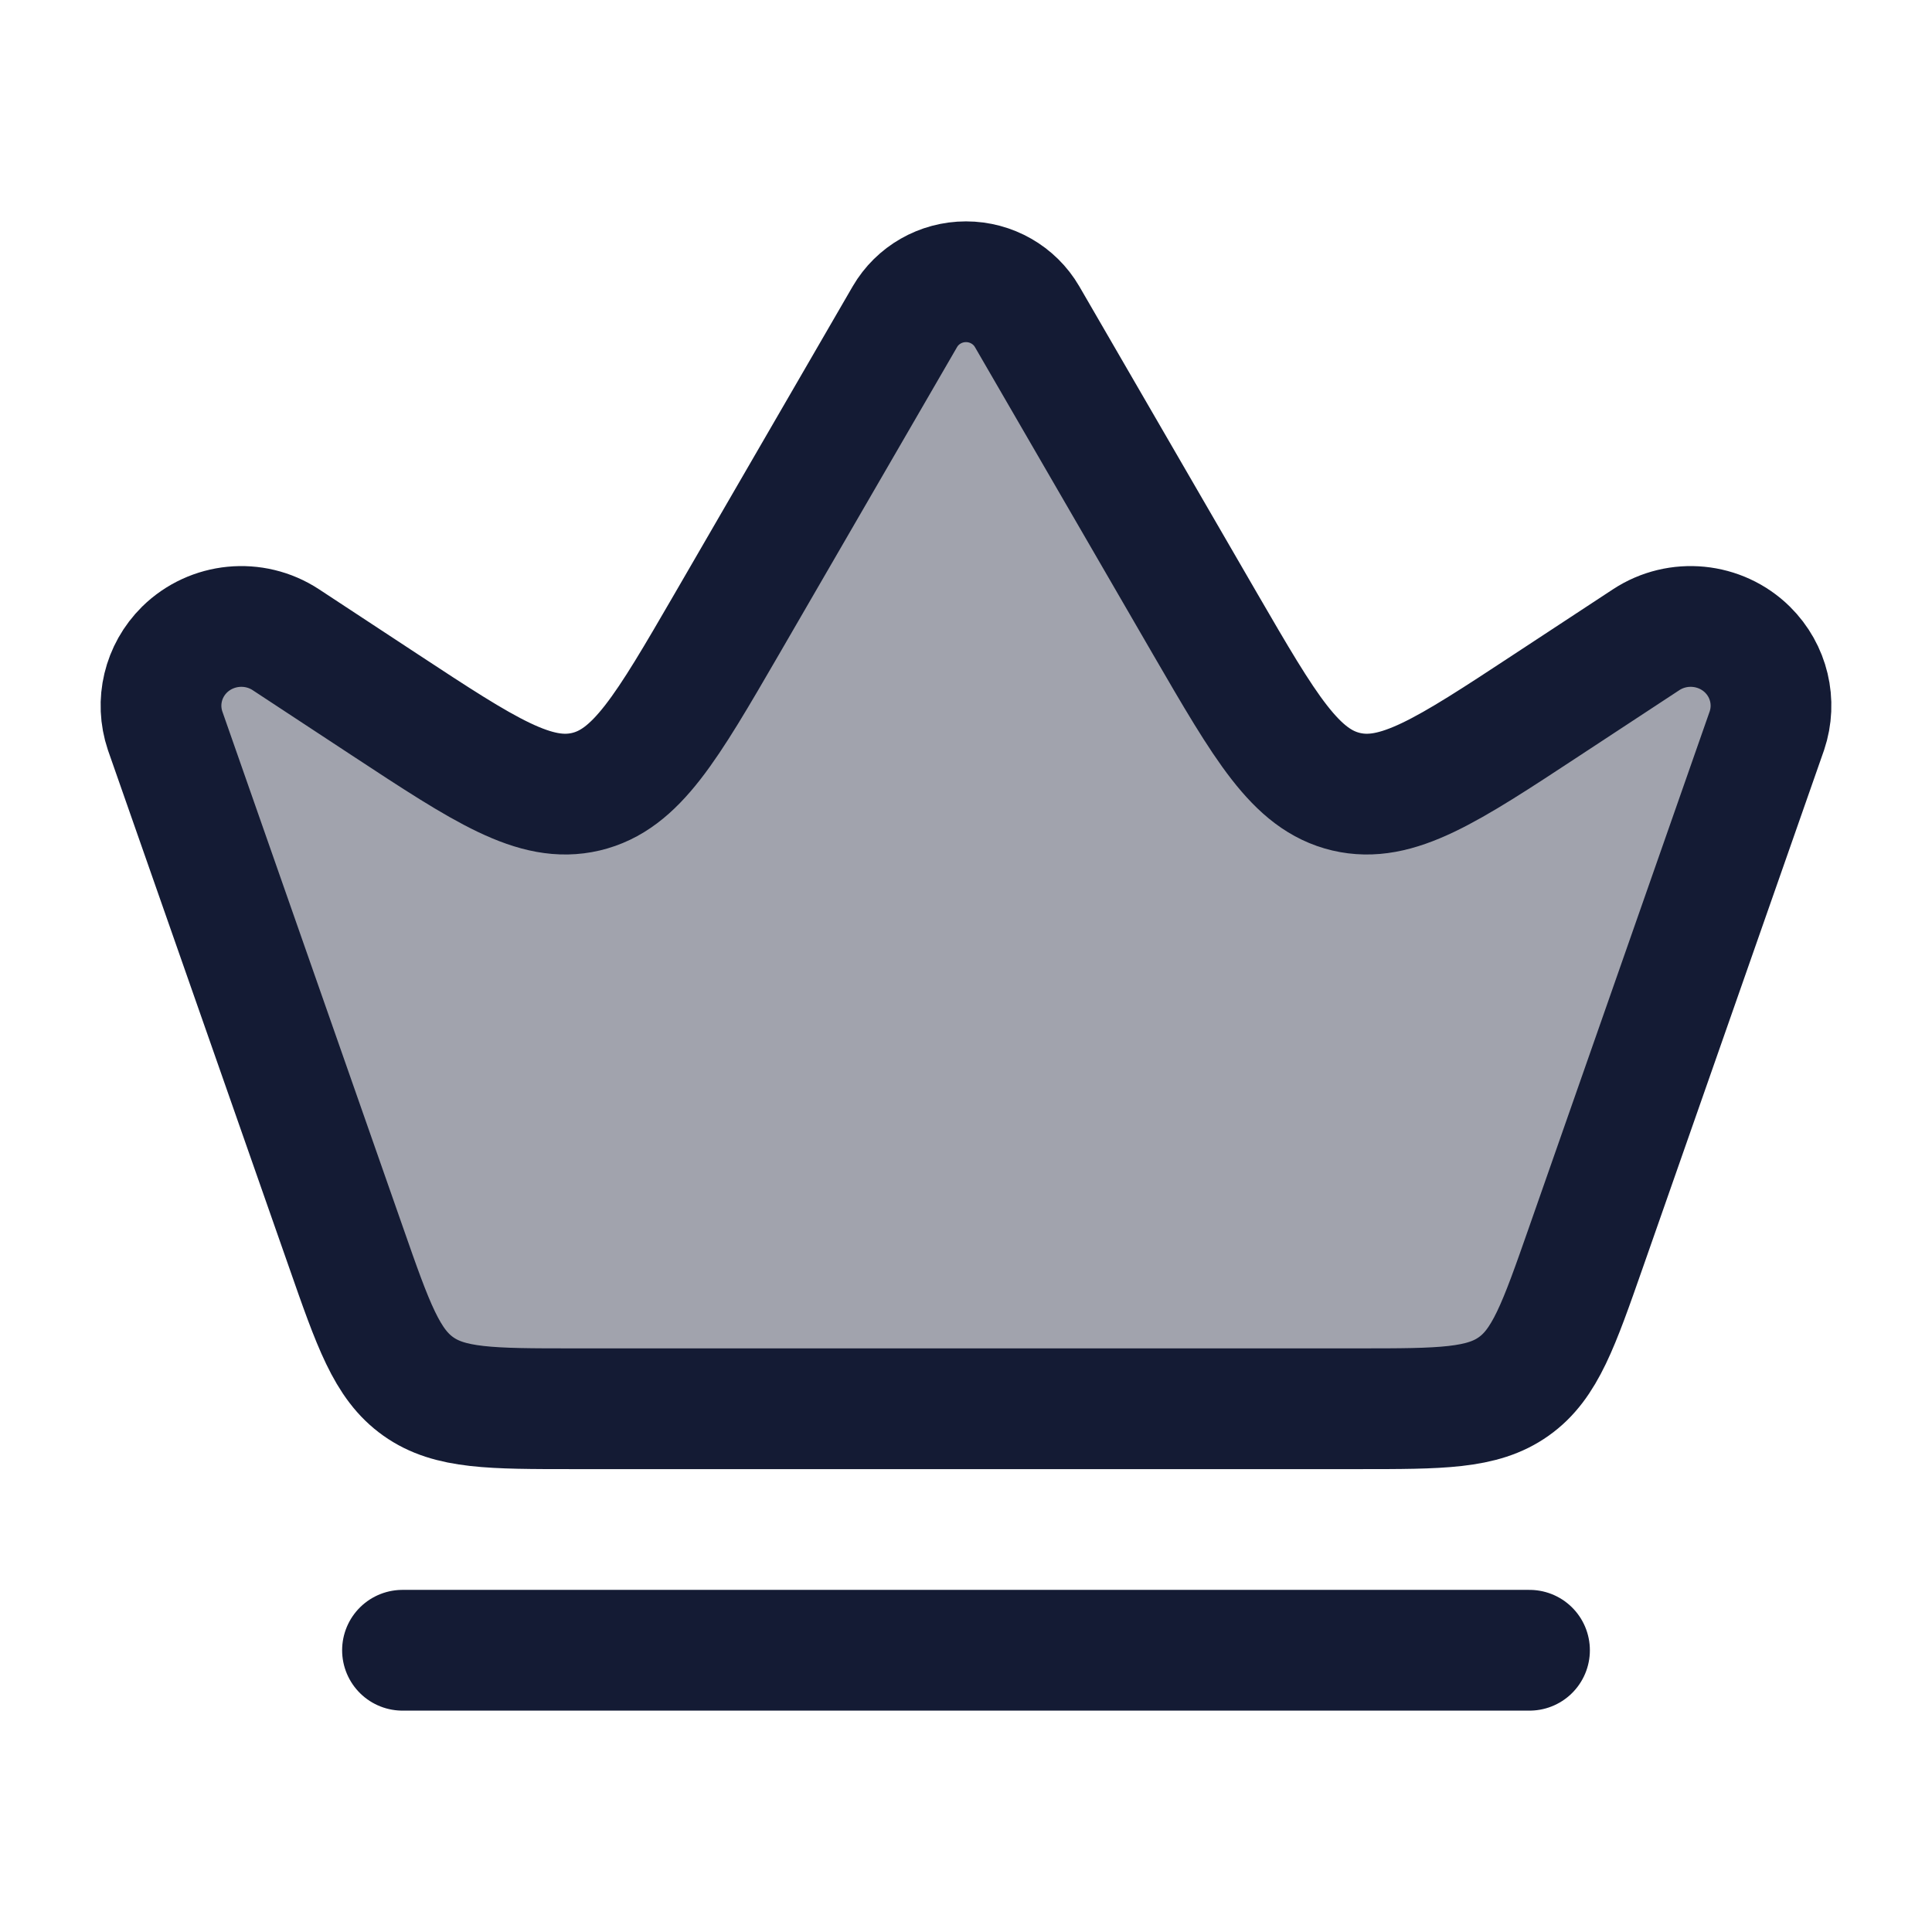
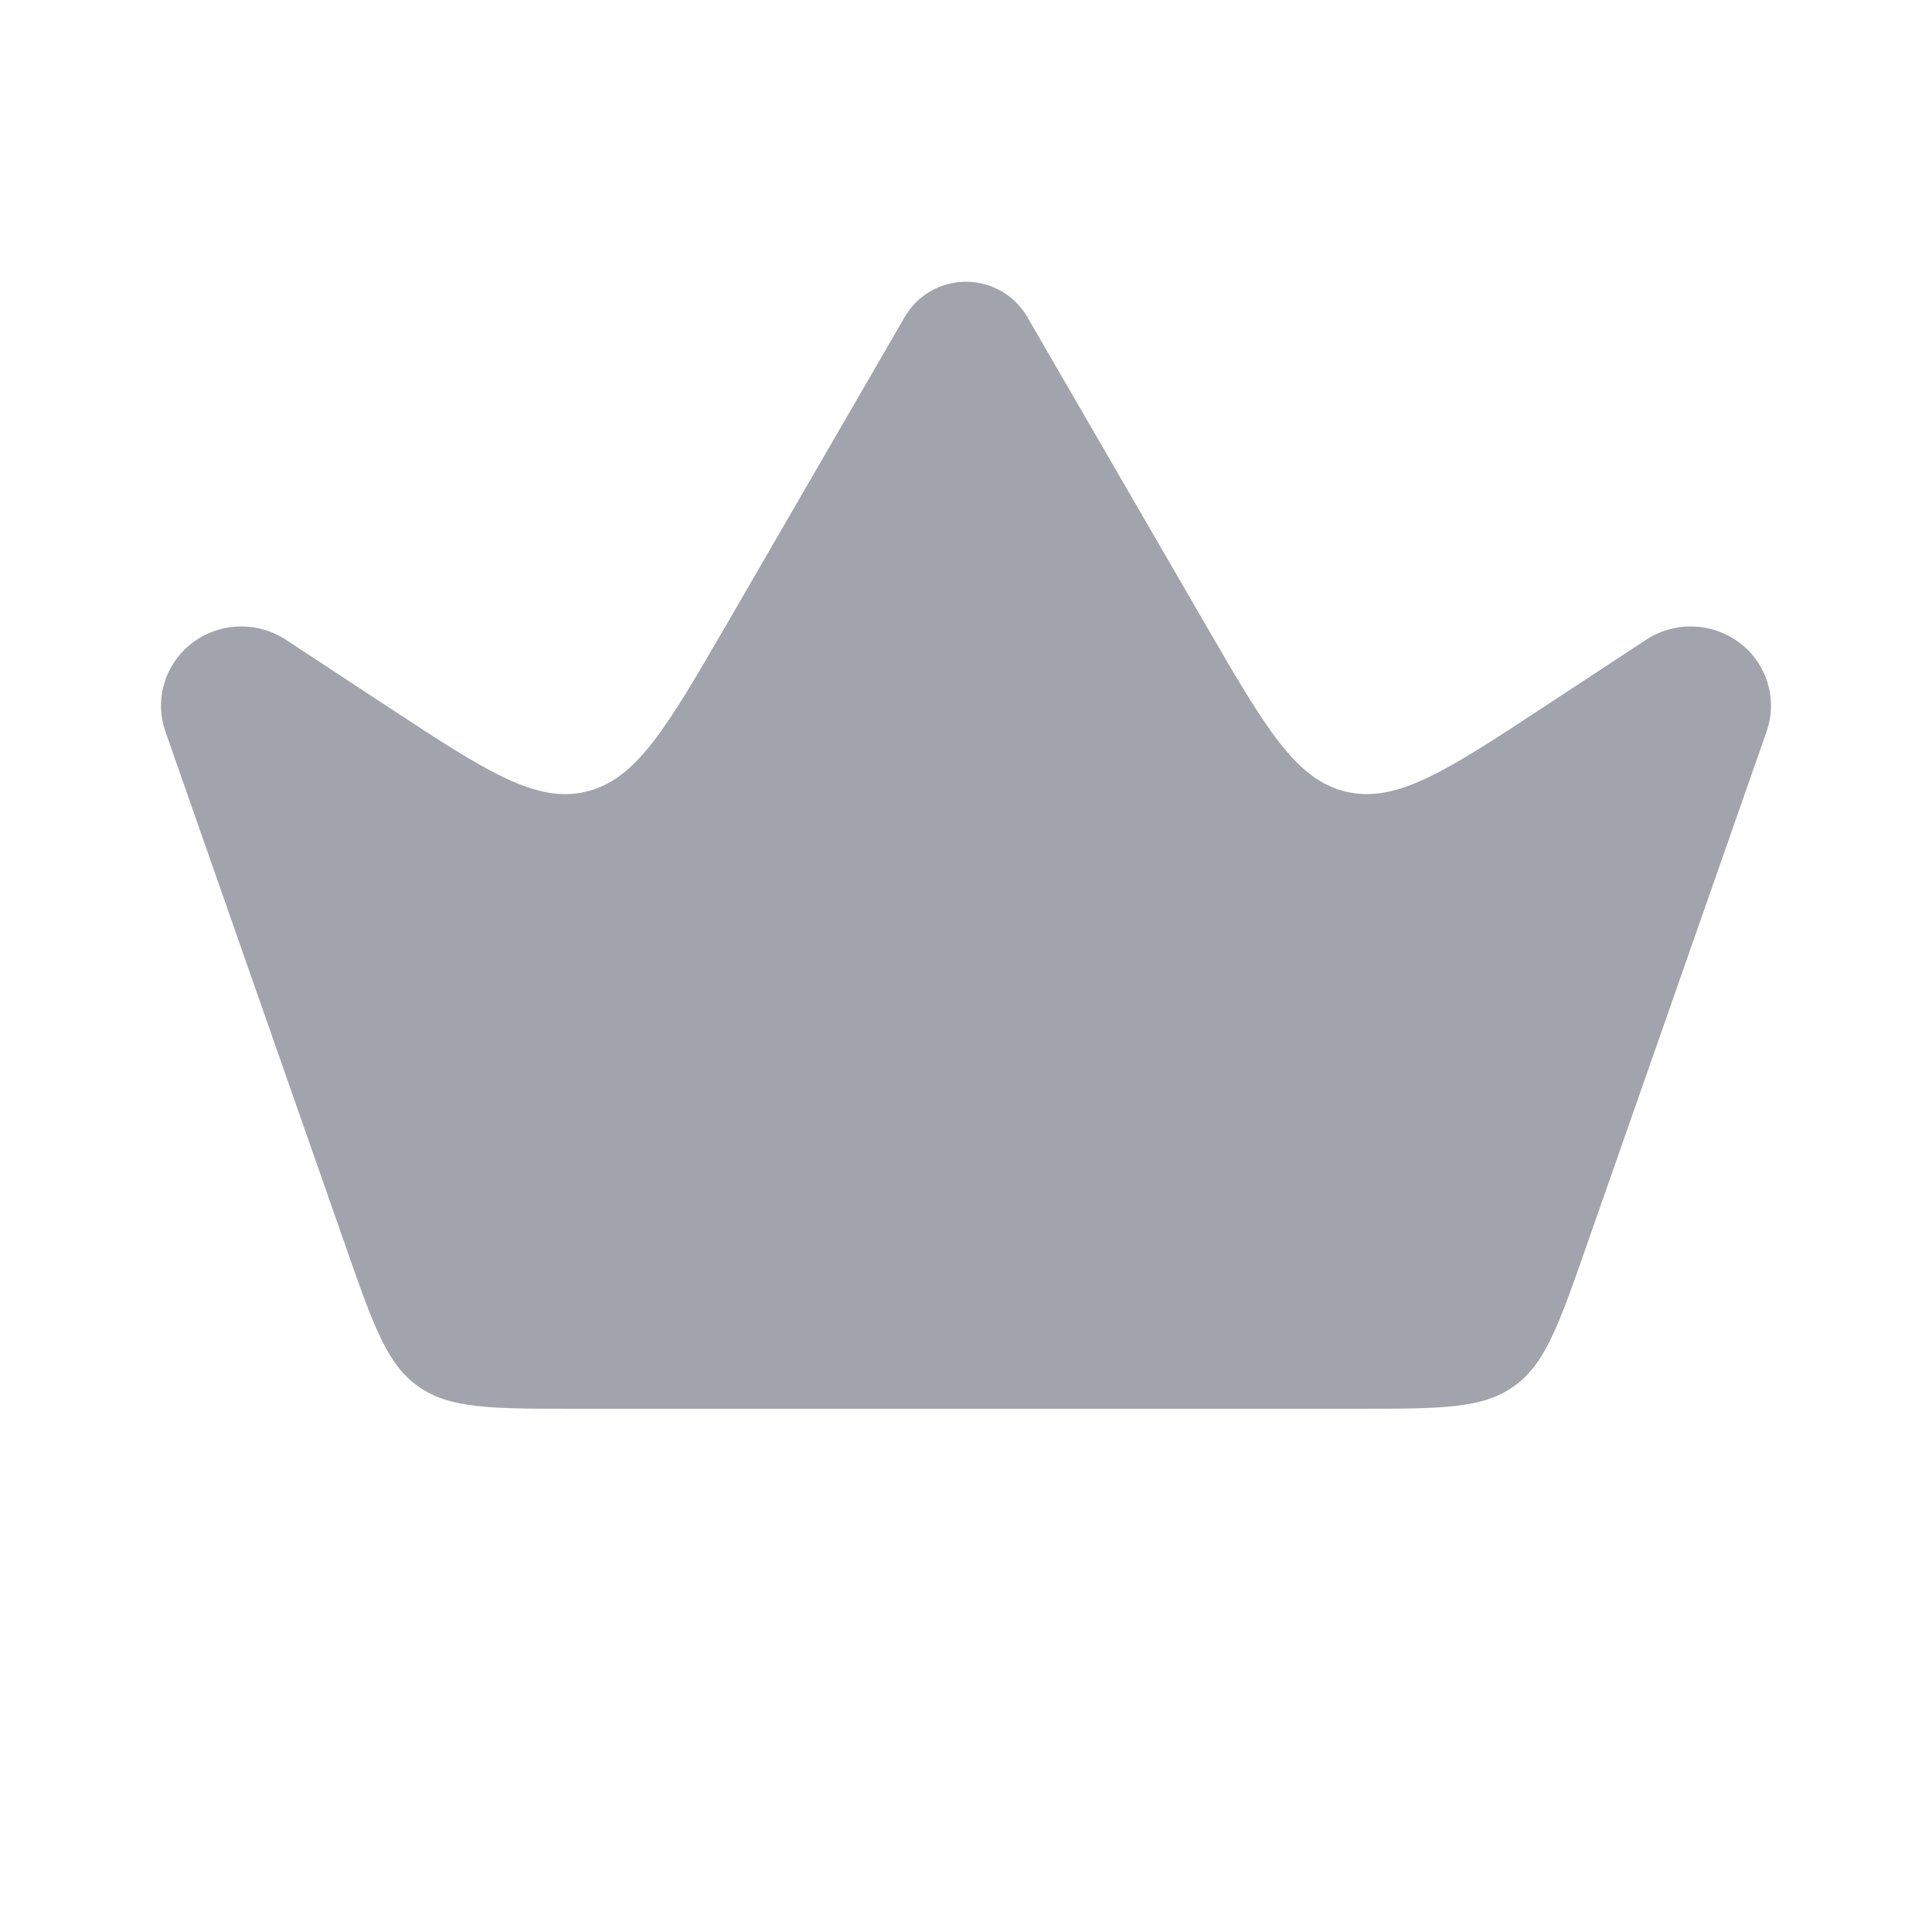
<svg xmlns="http://www.w3.org/2000/svg" width="24" height="24" viewBox="0 0 24 24" fill="none">
  <path opacity="0.4" d="M16.872 17.5H7.128C6.1 17.5 5.586 17.5 5.196 17.223C4.806 16.947 4.636 16.462 4.297 15.491L2.051 9.077C1.932 8.723 2.025 8.334 2.292 8.07C2.629 7.739 3.155 7.687 3.551 7.947L4.783 8.757C6.027 9.575 6.649 9.983 7.278 9.835C7.907 9.686 8.28 9.042 9.027 7.755L11.241 3.934C11.397 3.666 11.686 3.5 12 3.5C12.314 3.5 12.603 3.666 12.759 3.934L14.973 7.755C15.72 9.042 16.093 9.686 16.722 9.835C17.351 9.983 17.973 9.575 19.216 8.757L20.449 7.947C20.845 7.687 21.372 7.739 21.708 8.07C21.975 8.334 22.068 8.723 21.949 9.077L19.703 15.491C19.363 16.462 19.194 16.947 18.804 17.223C18.414 17.5 17.9 17.5 16.872 17.5Z" fill="#141B34" />
-   <path d="M5 20.5H19" stroke="#141B34" stroke-width="1.5" stroke-linecap="round" stroke-linejoin="round" />
-   <path d="M16.872 17.5H7.128C6.1 17.5 5.586 17.5 5.196 17.223C4.806 16.947 4.636 16.462 4.297 15.491L2.051 9.077C1.932 8.723 2.025 8.334 2.292 8.07C2.629 7.739 3.155 7.687 3.551 7.947L4.783 8.757C6.027 9.575 6.649 9.983 7.278 9.835C7.907 9.686 8.28 9.042 9.027 7.755L11.241 3.934C11.397 3.666 11.686 3.5 12 3.5C12.314 3.5 12.603 3.666 12.759 3.934L14.973 7.755C15.72 9.042 16.093 9.686 16.722 9.835C17.351 9.983 17.973 9.575 19.216 8.757L20.449 7.947C20.845 7.687 21.372 7.739 21.708 8.07C21.975 8.334 22.068 8.723 21.949 9.077L19.703 15.491C19.363 16.462 19.194 16.947 18.804 17.223C18.414 17.5 17.9 17.5 16.872 17.5Z" stroke="#141B34" stroke-width="1.5" stroke-linecap="round" stroke-linejoin="round" />
</svg>